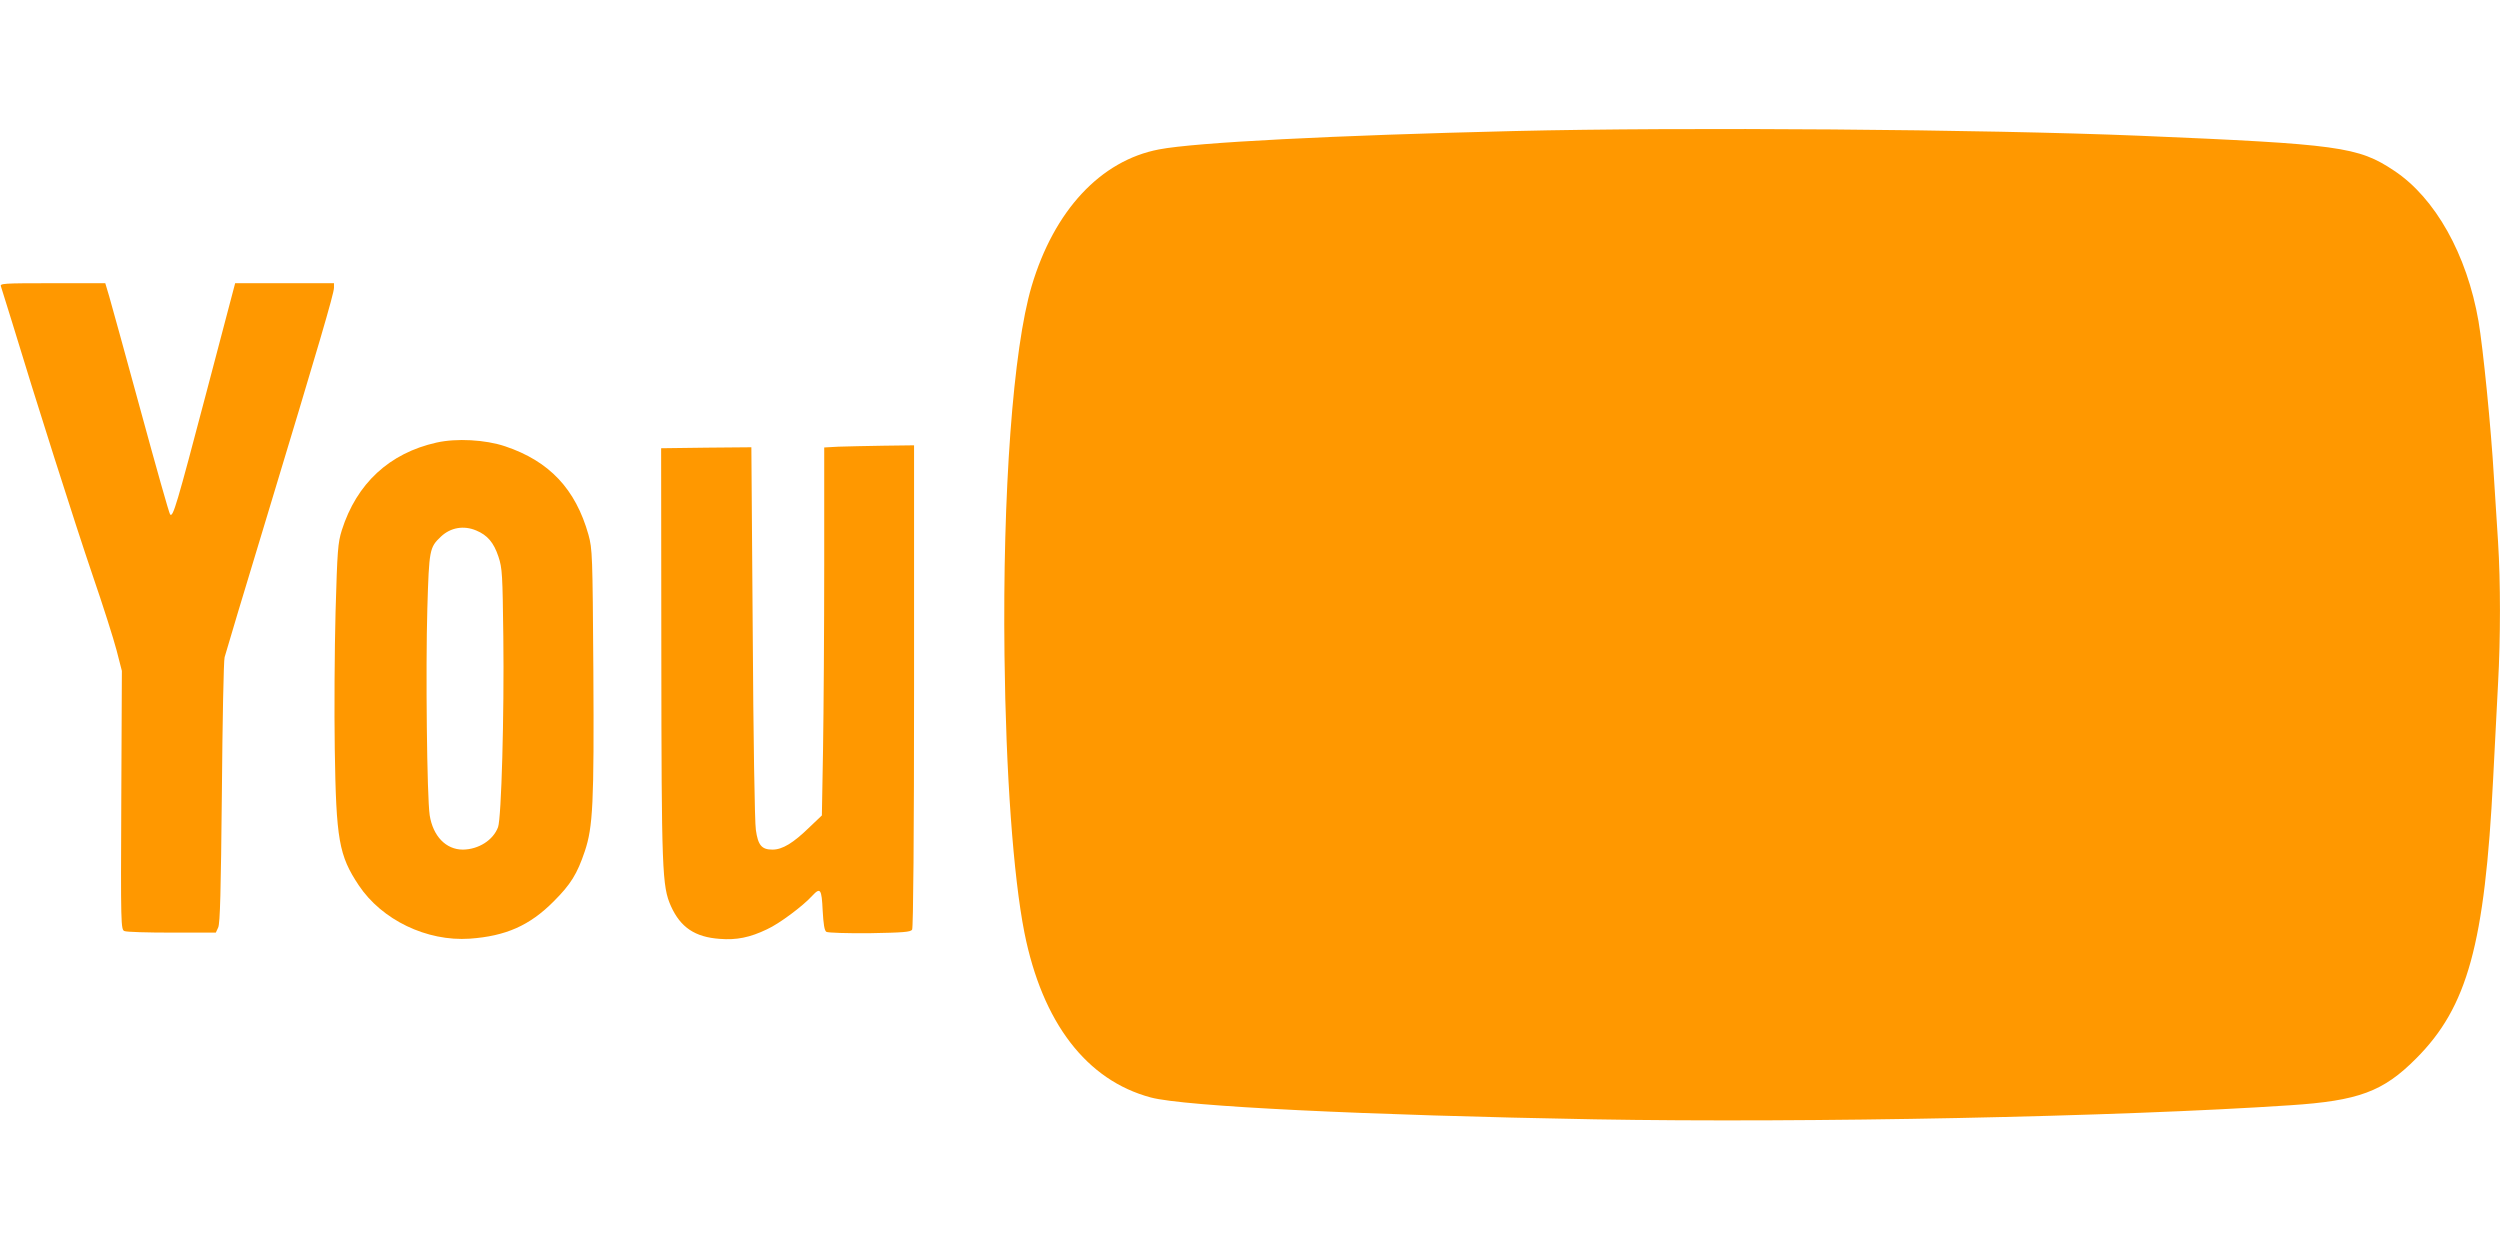
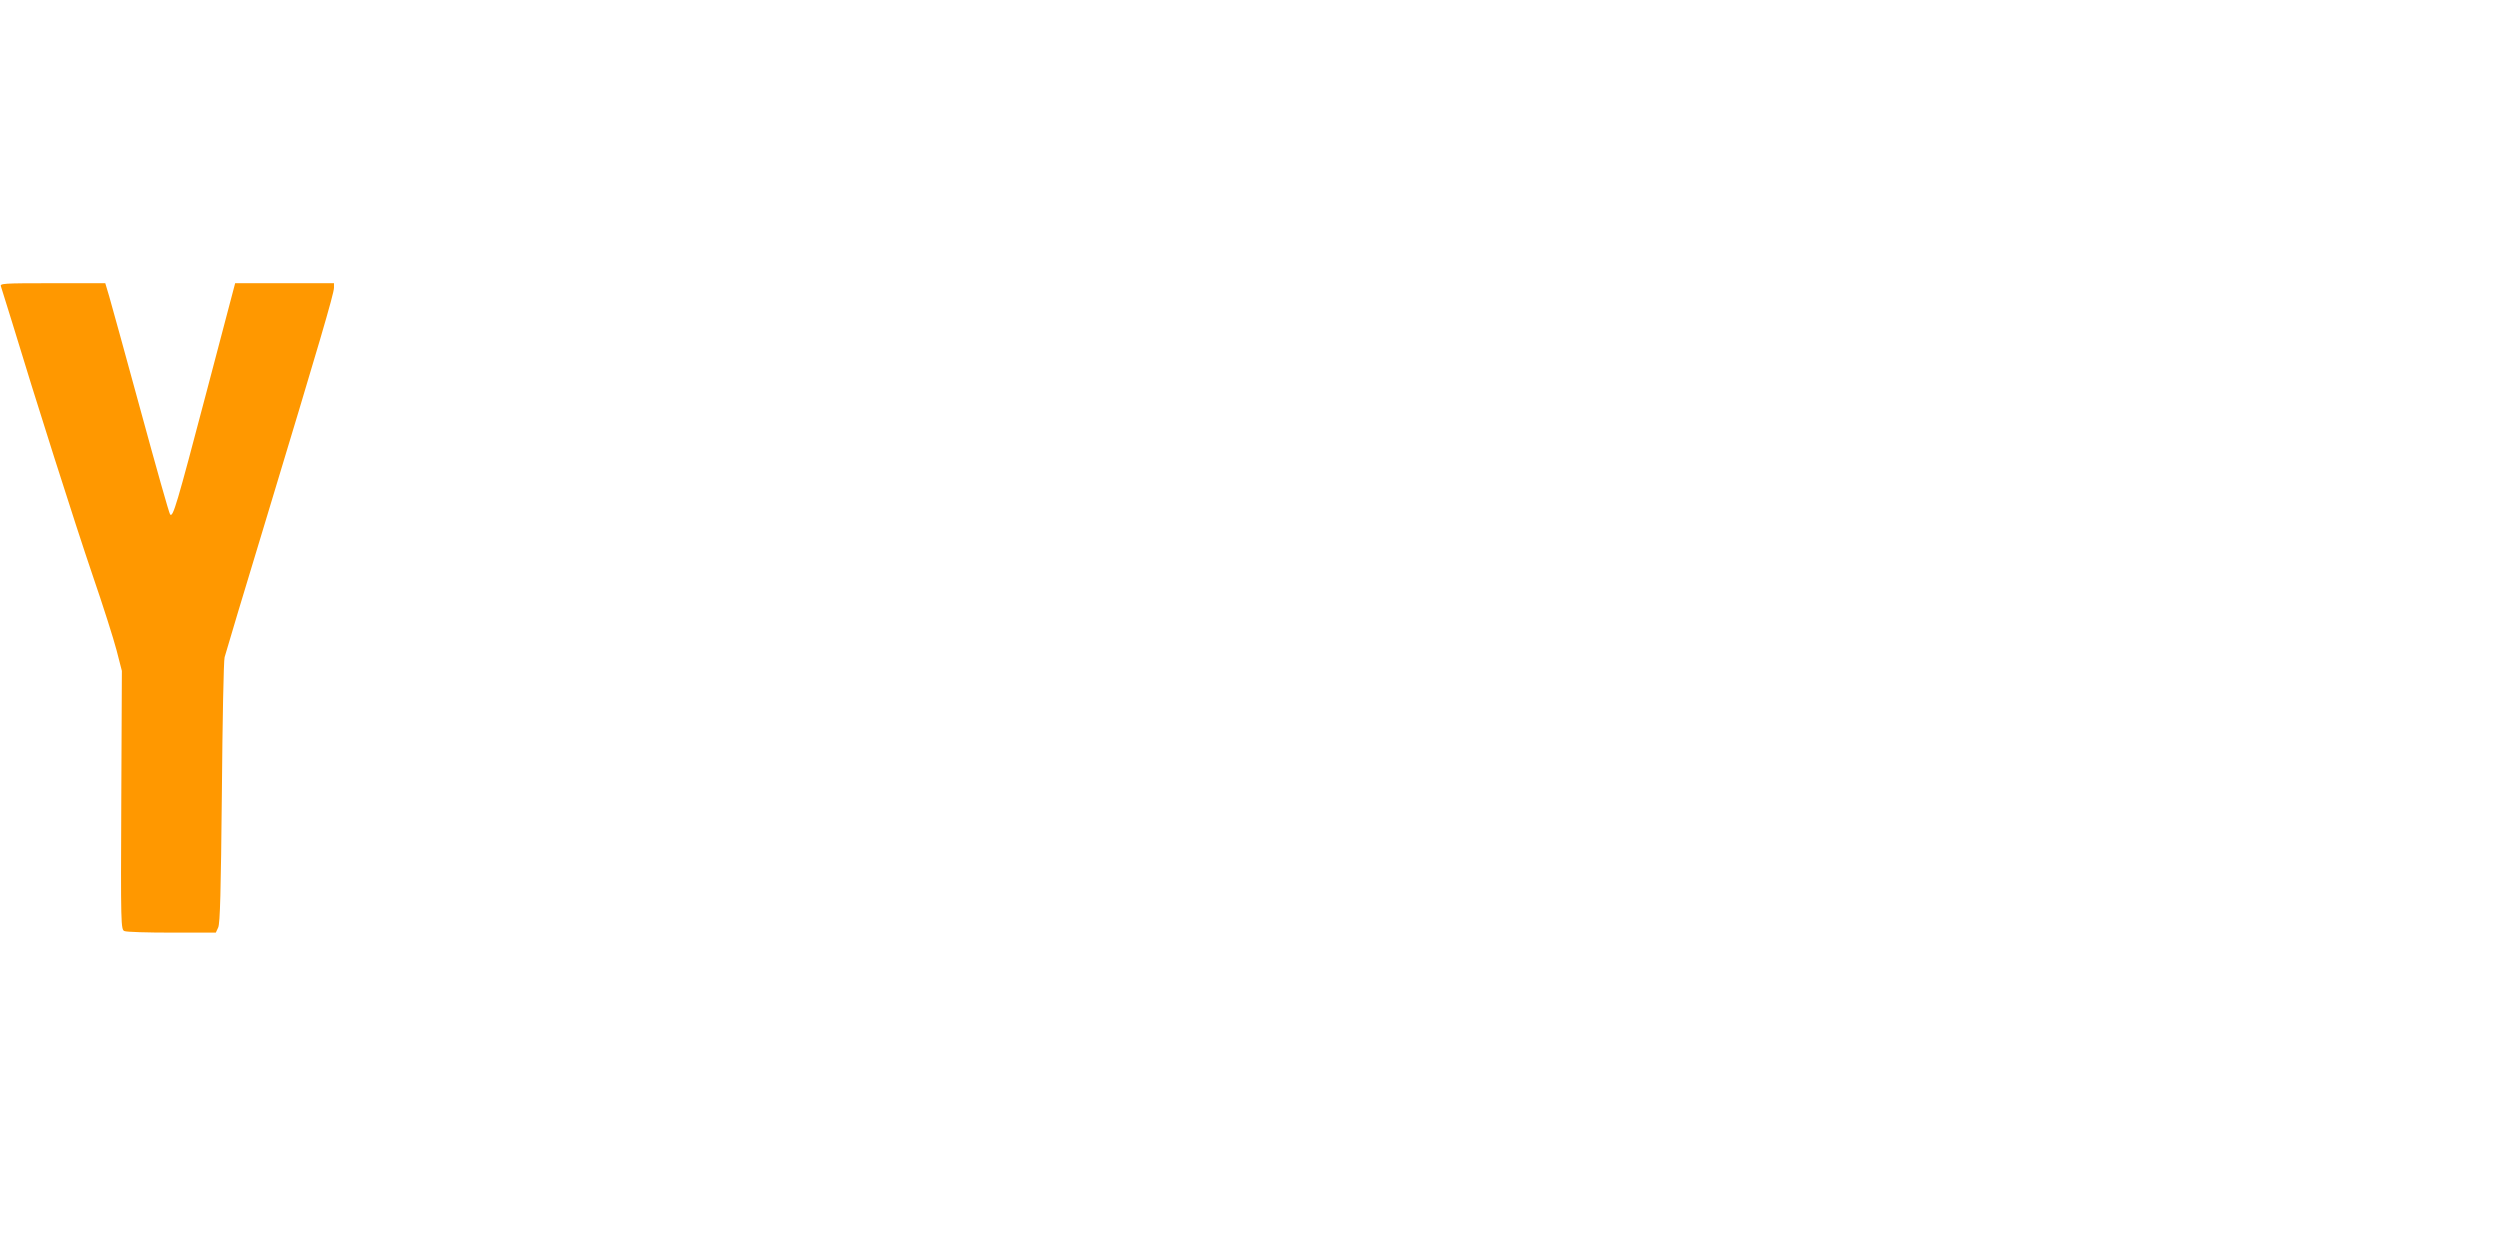
<svg xmlns="http://www.w3.org/2000/svg" version="1.0" width="1280pt" height="640pt" viewBox="0 0 1280 640" preserveAspectRatio="xMidYMid meet">
  <g transform="translate(0,640) scale(0.1,-0.1)" fill="#ff9800" stroke="none">
-     <path d="M7750 5729 c-919 -22 -1630 -58 -1816 -94 -299 -57 -537 -313 -652 -700 -95 -321 -149 -1054 -139 -1890 7 -605 45 -1131 102 -1420 92 -461 318 -756 647 -844 169 -46 1103 -91 2273 -112 1092 -19 2681 13 3560 72 351 23 477 70 645 239 264 264 352 586 395 1435 8 165 20 383 25 485 13 234 13 521 0 726 -6 87 -15 236 -21 329 -15 258 -56 665 -79 800 -59 342 -222 632 -432 771 -184 123 -281 136 -1303 179 -803 33 -2326 45 -3205 24z" />
    <path d="M5 4933 c3 -10 29 -92 57 -183 114 -377 323 -1034 412 -1295 53 -154 108 -327 123 -385 l27 -105 -3 -662 c-3 -637 -2 -663 16 -670 10 -5 119 -8 243 -8 l225 0 12 26 c10 20 14 189 19 690 3 365 9 678 14 694 4 17 102 343 218 725 263 869 342 1137 342 1167 l0 23 -253 0 -253 0 -148 -562 c-152 -577 -170 -638 -185 -622 -5 5 -72 243 -150 529 -78 286 -151 550 -162 588 l-20 67 -270 0 c-254 0 -271 -1 -264 -17z" />
-     <path d="M2235 4134 c-241 -54 -409 -209 -485 -449 -20 -64 -23 -102 -32 -420 -5 -192 -7 -507 -4 -700 7 -464 21 -545 123 -698 118 -177 348 -288 568 -273 184 13 307 67 430 191 87 87 120 140 159 256 42 125 48 246 44 924 -4 597 -5 623 -25 697 -66 234 -200 377 -427 453 -101 34 -249 42 -351 19z m203 -450 c58 -24 90 -62 114 -134 20 -60 21 -92 25 -410 5 -398 -10 -930 -27 -975 -25 -67 -100 -114 -180 -115 -87 0 -153 69 -170 176 -14 93 -21 751 -12 1059 9 303 11 312 70 368 49 46 116 58 180 31z" />
-     <path d="M4293 4113 l-73 -4 0 -602 c0 -331 -3 -755 -6 -942 l-6 -340 -62 -59 c-85 -83 -140 -116 -191 -116 -55 0 -74 22 -85 101 -6 35 -13 490 -16 1012 l-7 947 -231 -2 -231 -3 1 -1045 c1 -1124 4 -1197 49 -1299 49 -109 123 -159 250 -168 85 -7 155 7 242 49 62 28 184 119 232 172 41 44 48 35 53 -75 4 -71 9 -104 19 -110 8 -5 108 -8 222 -7 172 3 209 6 217 18 6 9 10 490 10 1248 l0 1232 -157 -2 c-87 -1 -191 -4 -230 -5z" />
  </g>
</svg>